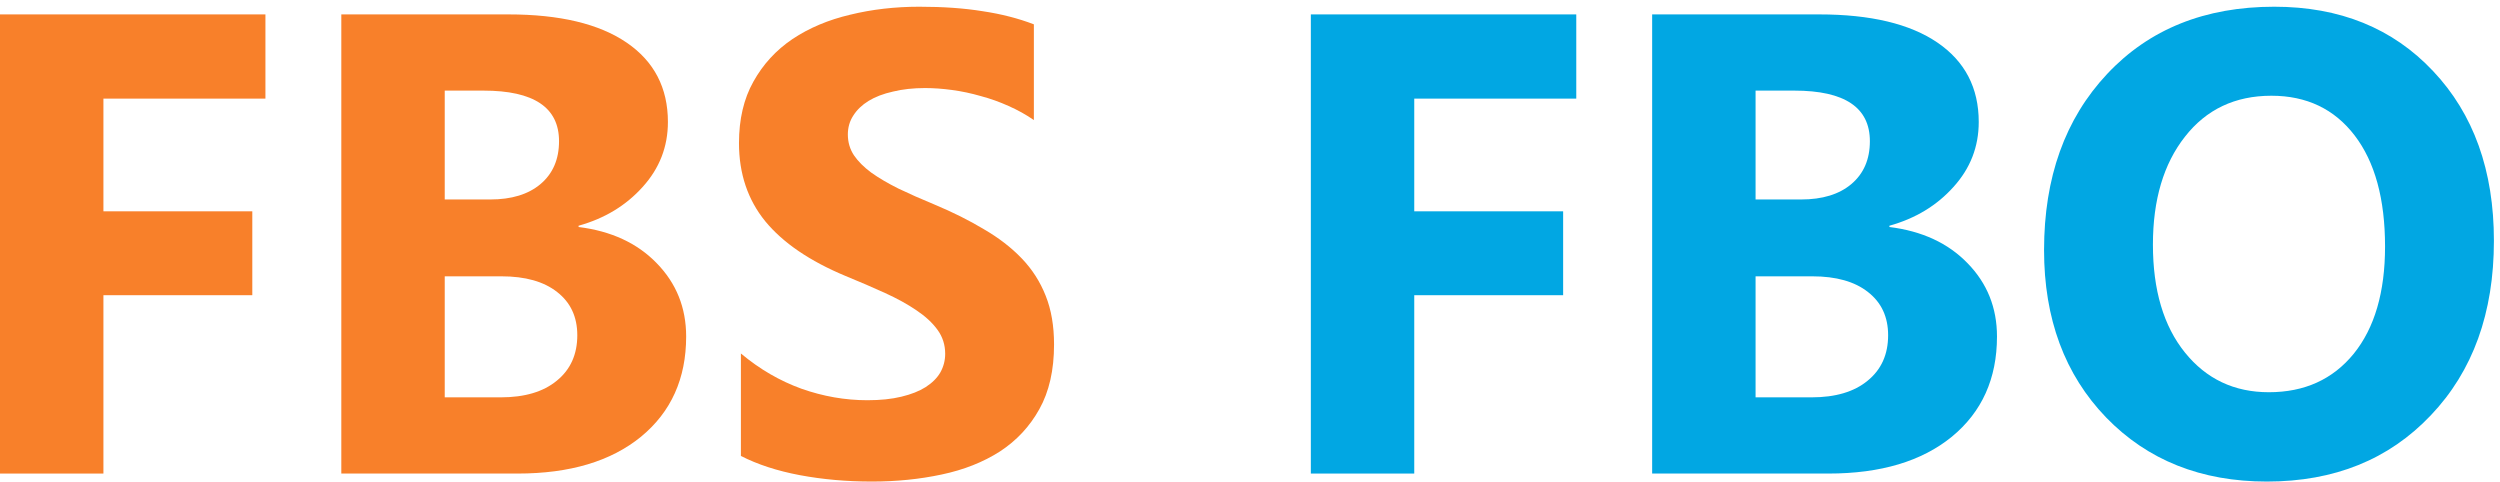
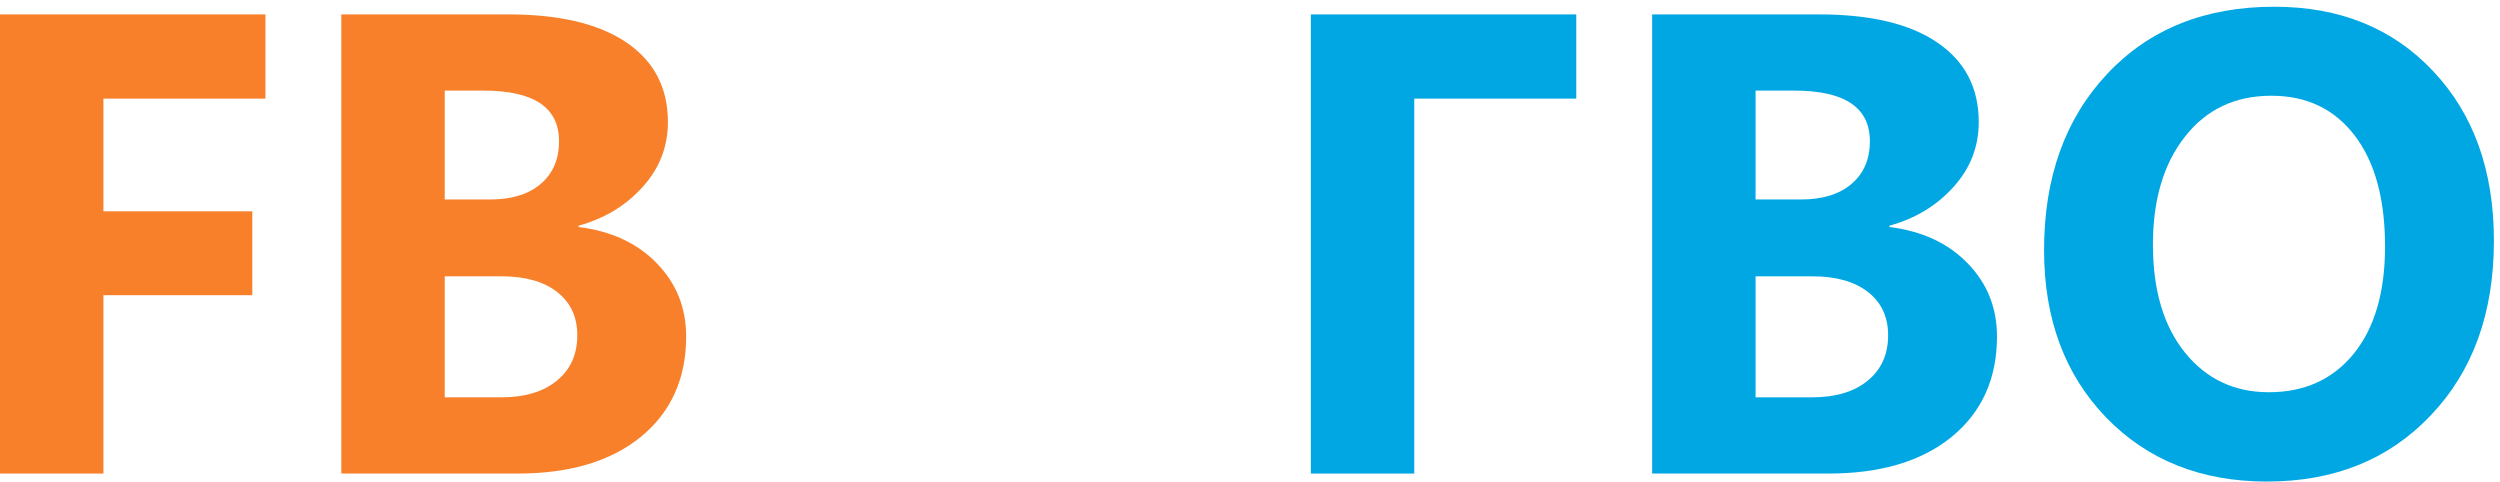
<svg xmlns="http://www.w3.org/2000/svg" width="244" height="47" viewBox="0 0 244 47" fill="none">
  <path d="M25.906 9.625H10.094V20.625H24.625V28.812H10.094V46.219H0V1.406H25.906V9.625Z" fill="#F8802A" />
  <path d="M33.312 46.219V1.406H49.625C54.625 1.406 58.469 2.323 61.156 4.156C63.844 5.99 65.188 8.573 65.188 11.906C65.188 14.323 64.365 16.438 62.719 18.25C61.094 20.062 59.01 21.323 56.469 22.031V22.156C59.656 22.552 62.198 23.729 64.094 25.688C66.01 27.646 66.969 30.031 66.969 32.844C66.969 36.948 65.5 40.208 62.562 42.625C59.625 45.021 55.615 46.219 50.531 46.219H33.312ZM43.406 8.844V19.469H47.844C49.927 19.469 51.562 18.969 52.75 17.969C53.958 16.948 54.562 15.552 54.562 13.781C54.562 10.49 52.104 8.844 47.188 8.844H43.406ZM43.406 26.969V38.781H48.875C51.208 38.781 53.031 38.24 54.344 37.156C55.677 36.073 56.344 34.594 56.344 32.719C56.344 30.927 55.688 29.521 54.375 28.5C53.083 27.479 51.271 26.969 48.938 26.969H43.406Z" fill="#F8802A" />
-   <path d="M72.312 44.5V34.5C74.125 36.021 76.094 37.167 78.219 37.938C80.344 38.688 82.49 39.062 84.656 39.062C85.927 39.062 87.031 38.948 87.969 38.719C88.927 38.49 89.719 38.177 90.344 37.781C90.99 37.365 91.469 36.885 91.781 36.344C92.094 35.781 92.25 35.177 92.25 34.531C92.25 33.656 92 32.875 91.5 32.188C91 31.5 90.312 30.865 89.438 30.281C88.583 29.698 87.562 29.135 86.375 28.594C85.188 28.052 83.906 27.5 82.531 26.938C79.031 25.479 76.417 23.698 74.688 21.594C72.979 19.49 72.125 16.948 72.125 13.969C72.125 11.635 72.594 9.635 73.531 7.969C74.469 6.281 75.74 4.896 77.344 3.812C78.969 2.729 80.844 1.938 82.969 1.438C85.094 0.917 87.344 0.656 89.719 0.656C92.052 0.656 94.115 0.802 95.906 1.094C97.719 1.365 99.385 1.792 100.906 2.375V11.719C100.156 11.198 99.333 10.74 98.438 10.344C97.562 9.948 96.656 9.625 95.719 9.375C94.781 9.104 93.844 8.906 92.906 8.781C91.99 8.656 91.115 8.594 90.281 8.594C89.135 8.594 88.094 8.708 87.156 8.938C86.219 9.146 85.427 9.448 84.781 9.844C84.135 10.24 83.635 10.719 83.281 11.281C82.927 11.823 82.75 12.438 82.75 13.125C82.75 13.875 82.948 14.552 83.344 15.156C83.74 15.74 84.302 16.302 85.031 16.844C85.76 17.365 86.646 17.885 87.688 18.406C88.729 18.906 89.906 19.427 91.219 19.969C93.01 20.719 94.615 21.521 96.031 22.375C97.469 23.208 98.698 24.156 99.719 25.219C100.74 26.281 101.521 27.5 102.062 28.875C102.604 30.229 102.875 31.812 102.875 33.625C102.875 36.125 102.396 38.229 101.438 39.938C100.5 41.625 99.219 43 97.594 44.062C95.969 45.104 94.073 45.854 91.906 46.312C89.76 46.771 87.49 47 85.094 47C82.635 47 80.292 46.792 78.062 46.375C75.854 45.958 73.938 45.333 72.312 44.5Z" fill="#F8802A" />
-   <path d="M153.844 9.625H138.031V20.625H152.562V28.812H138.031V46.219H127.938V1.406H153.844V9.625Z" fill="#01A7E3" />
+   <path d="M153.844 9.625H138.031V20.625H152.562H138.031V46.219H127.938V1.406H153.844V9.625Z" fill="#01A7E3" />
  <path d="M161.25 46.219V1.406H177.562C182.562 1.406 186.406 2.323 189.094 4.156C191.781 5.99 193.125 8.573 193.125 11.906C193.125 14.323 192.302 16.438 190.656 18.25C189.031 20.062 186.948 21.323 184.406 22.031V22.156C187.594 22.552 190.135 23.729 192.031 25.688C193.948 27.646 194.906 30.031 194.906 32.844C194.906 36.948 193.438 40.208 190.5 42.625C187.562 45.021 183.552 46.219 178.469 46.219H161.25ZM171.344 8.844V19.469H175.781C177.865 19.469 179.5 18.969 180.688 17.969C181.896 16.948 182.5 15.552 182.5 13.781C182.5 10.49 180.042 8.844 175.125 8.844H171.344ZM171.344 26.969V38.781H176.812C179.146 38.781 180.969 38.24 182.281 37.156C183.615 36.073 184.281 34.594 184.281 32.719C184.281 30.927 183.625 29.521 182.312 28.5C181.021 27.479 179.208 26.969 176.875 26.969H171.344Z" fill="#01A7E3" />
  <path d="M221.25 47C214.833 47 209.604 44.917 205.562 40.75C201.521 36.562 199.5 31.115 199.5 24.406C199.5 17.323 201.552 11.594 205.656 7.219C209.76 2.844 215.198 0.656 221.969 0.656C228.365 0.656 233.531 2.75 237.469 6.938C241.427 11.125 243.406 16.646 243.406 23.5C243.406 30.542 241.354 36.219 237.25 40.531C233.167 44.844 227.833 47 221.25 47ZM221.688 9.344C218.146 9.344 215.333 10.677 213.25 13.344C211.167 15.99 210.125 19.5 210.125 23.875C210.125 28.312 211.167 31.823 213.25 34.406C215.333 36.99 218.062 38.281 221.438 38.281C224.917 38.281 227.677 37.031 229.719 34.531C231.76 32.01 232.781 28.521 232.781 24.062C232.781 19.417 231.792 15.802 229.812 13.219C227.833 10.635 225.125 9.344 221.688 9.344Z" fill="#01A7E3" />
</svg>